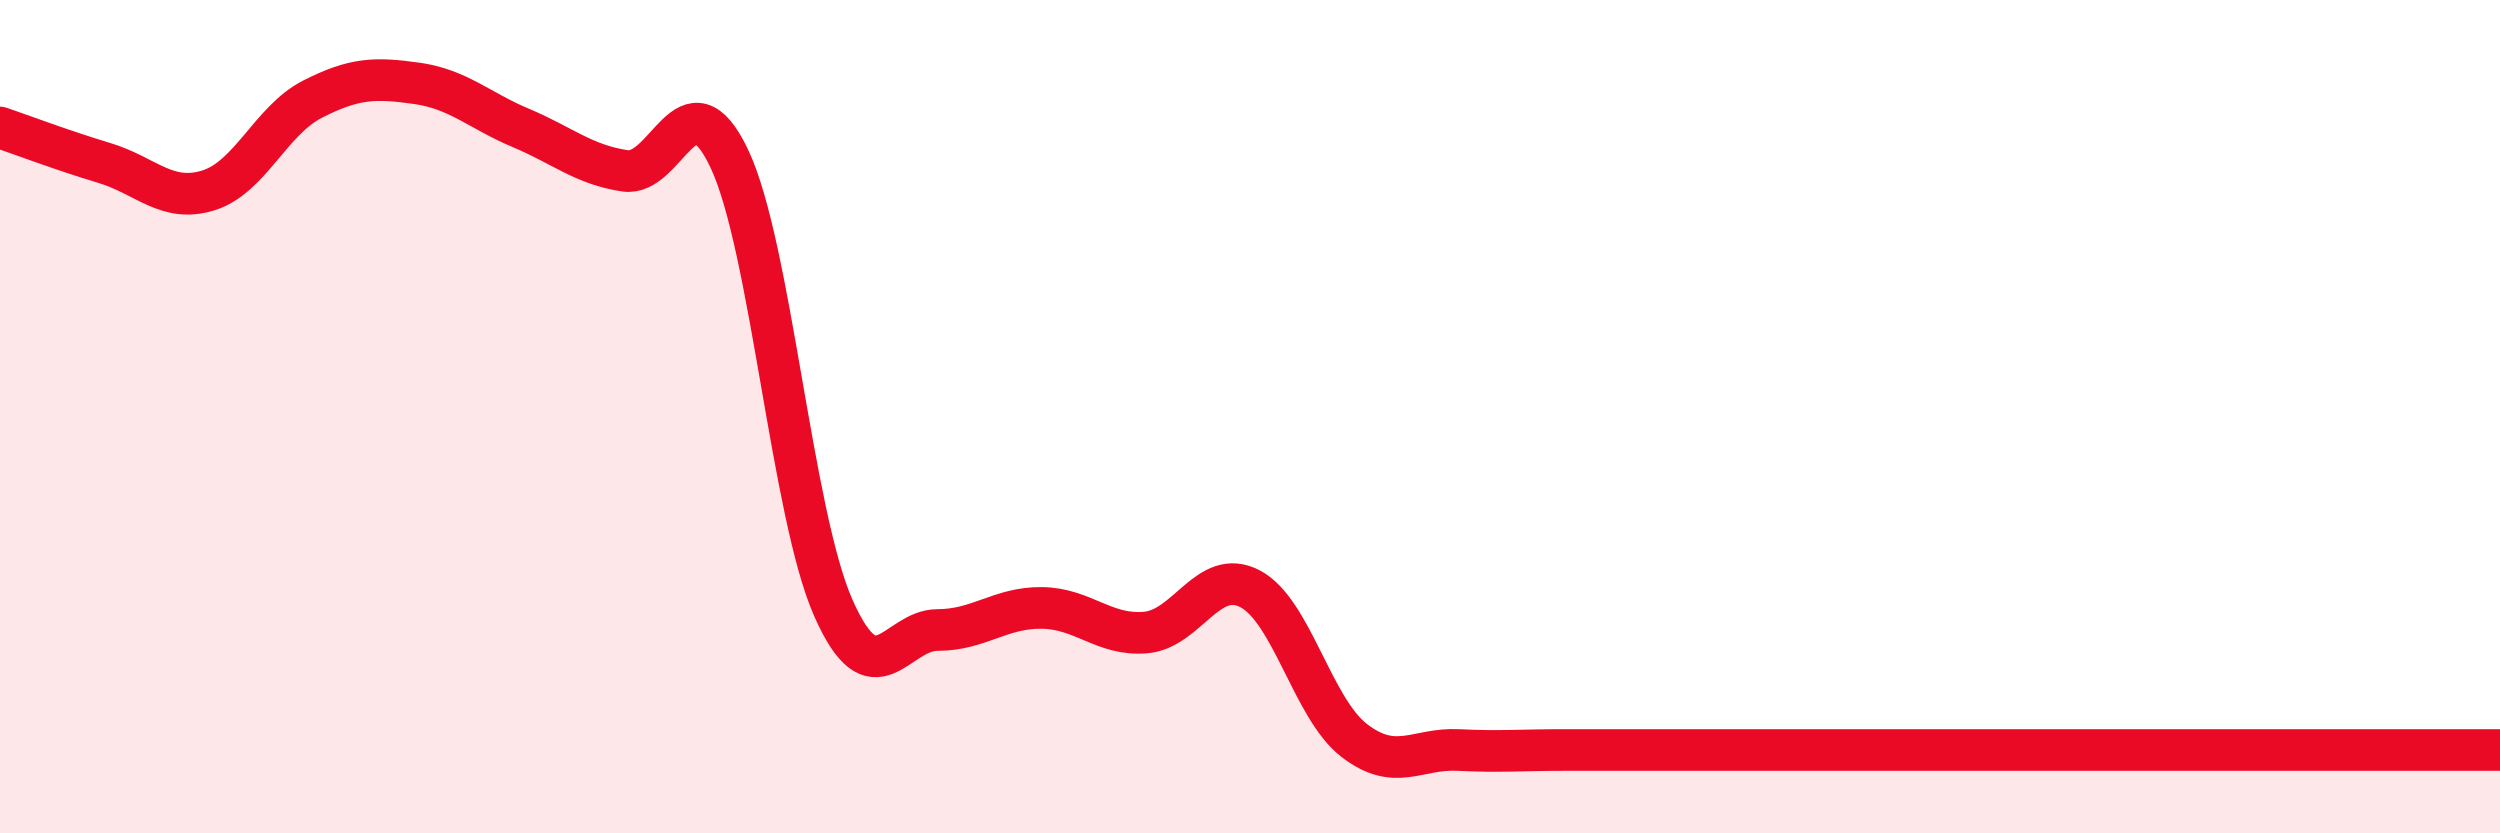
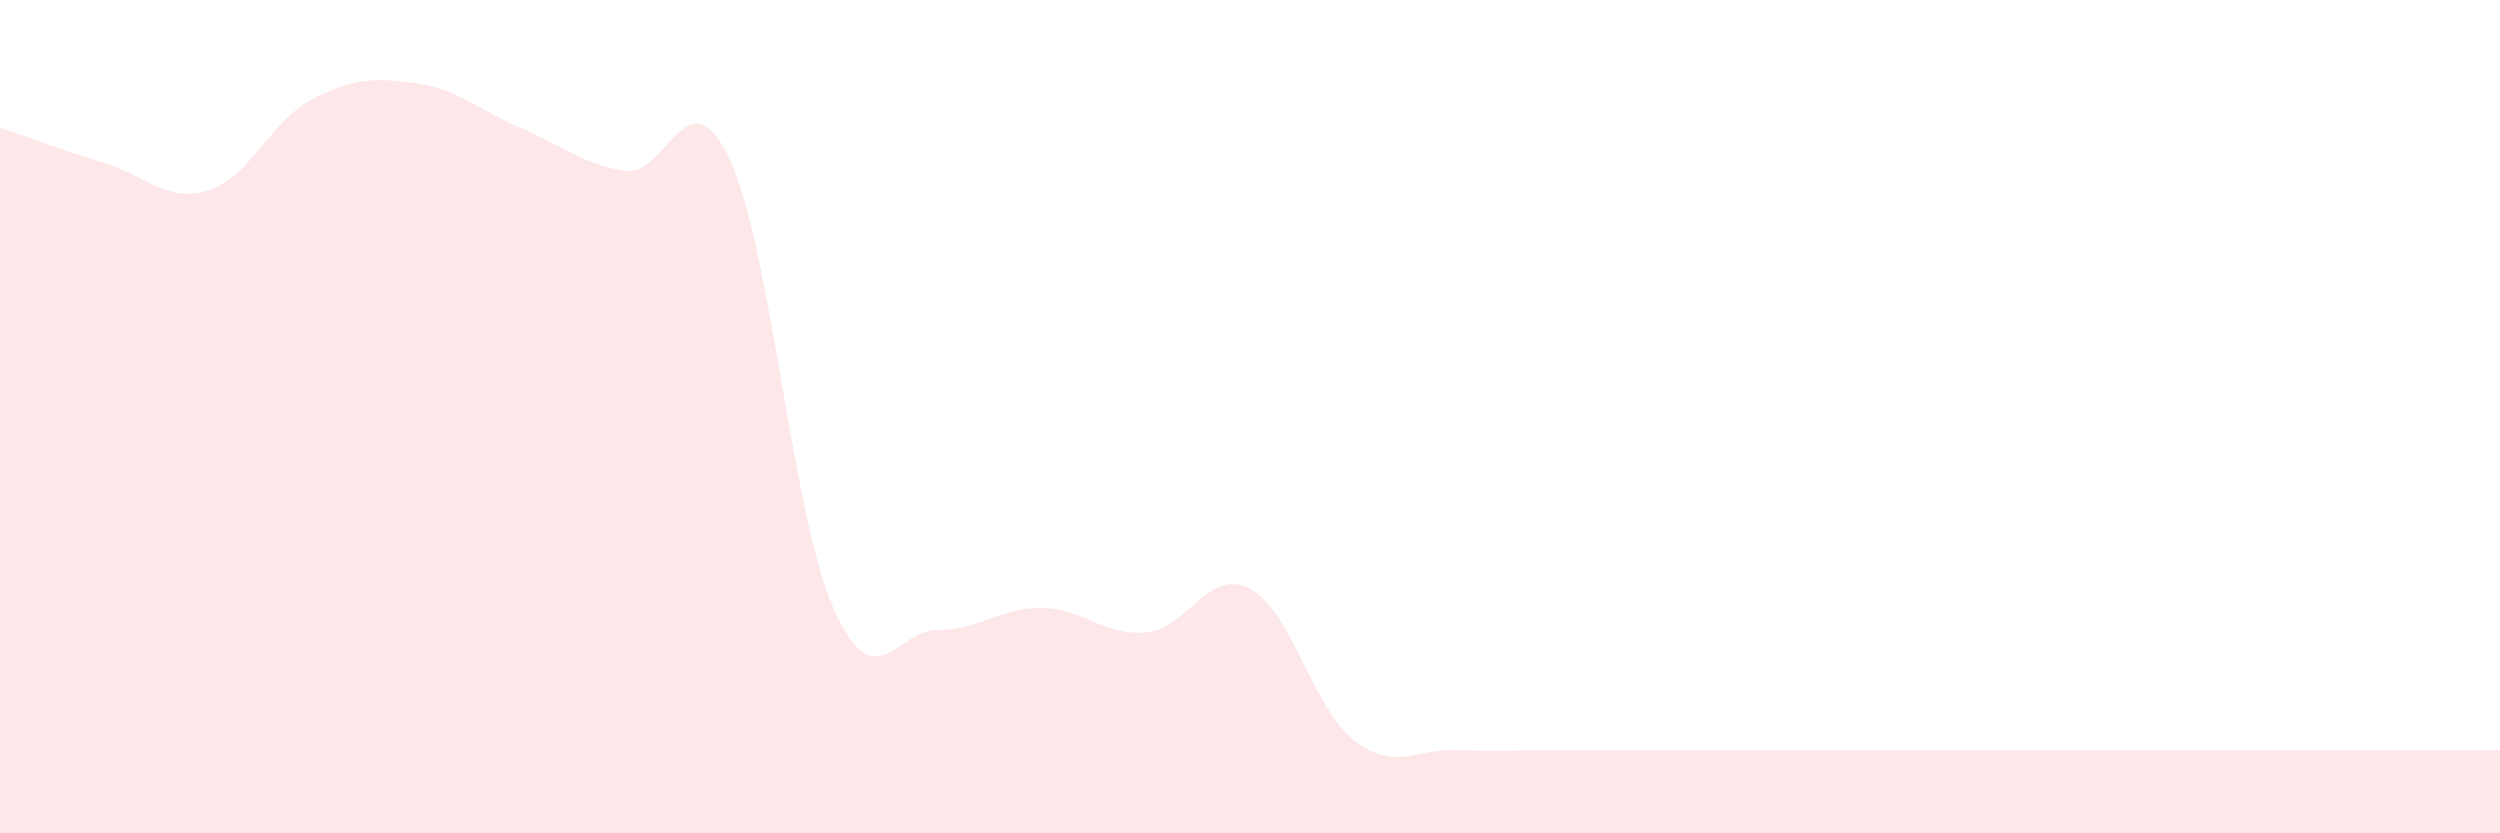
<svg xmlns="http://www.w3.org/2000/svg" width="60" height="20" viewBox="0 0 60 20">
  <path d="M 0,3.06 C 0.5,3.23 1.5,3.61 2.5,3.91 C 3.5,4.21 4,4.88 5,4.57 C 6,4.26 6.5,2.89 7.5,2.38 C 8.5,1.87 9,1.86 10,2 C 11,2.14 11.5,2.65 12.5,3.07 C 13.5,3.49 14,3.95 15,4.1 C 16,4.25 16.5,1.7 17.5,3.8 C 18.5,5.9 19,12.33 20,14.59 C 21,16.85 21.5,15.12 22.5,15.12 C 23.5,15.12 24,14.58 25,14.59 C 26,14.6 26.5,15.27 27.5,15.18 C 28.5,15.09 29,13.61 30,14.13 C 31,14.65 31.5,17 32.5,17.77 C 33.5,18.54 34,17.95 35,18 C 36,18.05 36.5,18 37.5,18 C 38.5,18 39,18 40,18 C 41,18 41.5,18 42.5,18 C 43.5,18 44,18 45,18 C 46,18 46.5,18 47.5,18 C 48.5,18 49,18 50,18 C 51,18 51.5,18 52.5,18 C 53.5,18 54,18 55,18 C 56,18 56.5,18 57.5,18 C 58.5,18 59.5,18 60,18L60 20L0 20Z" fill="#EB0A25" opacity="0.1" stroke-linecap="round" stroke-linejoin="round" />
-   <path d="M 0,3.06 C 0.5,3.23 1.5,3.61 2.5,3.91 C 3.5,4.21 4,4.88 5,4.57 C 6,4.26 6.5,2.89 7.5,2.38 C 8.5,1.87 9,1.86 10,2 C 11,2.14 11.5,2.65 12.5,3.07 C 13.5,3.49 14,3.95 15,4.1 C 16,4.25 16.5,1.7 17.5,3.8 C 18.5,5.9 19,12.33 20,14.59 C 21,16.85 21.5,15.12 22.5,15.12 C 23.5,15.12 24,14.58 25,14.59 C 26,14.6 26.5,15.27 27.5,15.18 C 28.5,15.09 29,13.61 30,14.13 C 31,14.65 31.5,17 32.5,17.77 C 33.5,18.54 34,17.95 35,18 C 36,18.05 36.5,18 37.5,18 C 38.5,18 39,18 40,18 C 41,18 41.5,18 42.5,18 C 43.5,18 44,18 45,18 C 46,18 46.5,18 47.5,18 C 48.5,18 49,18 50,18 C 51,18 51.5,18 52.5,18 C 53.5,18 54,18 55,18 C 56,18 56.5,18 57.5,18 C 58.5,18 59.5,18 60,18" stroke="#EB0A25" stroke-width="1" fill="none" stroke-linecap="round" stroke-linejoin="round" />
</svg>